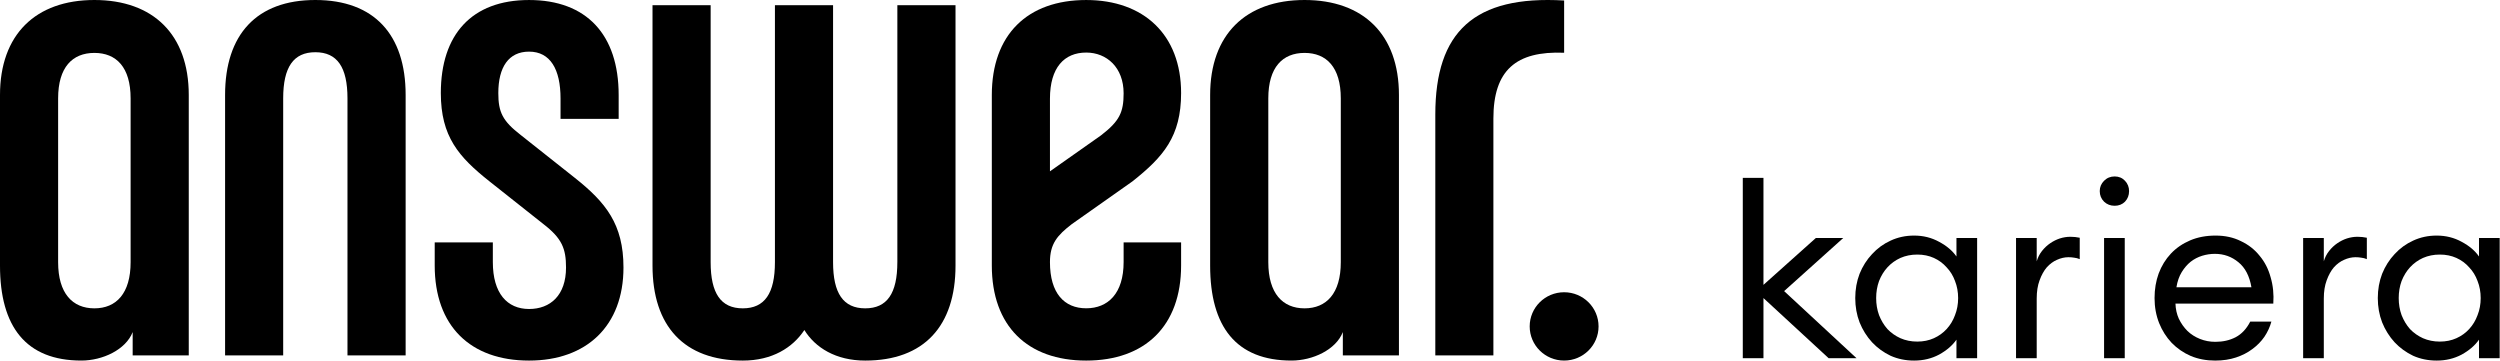
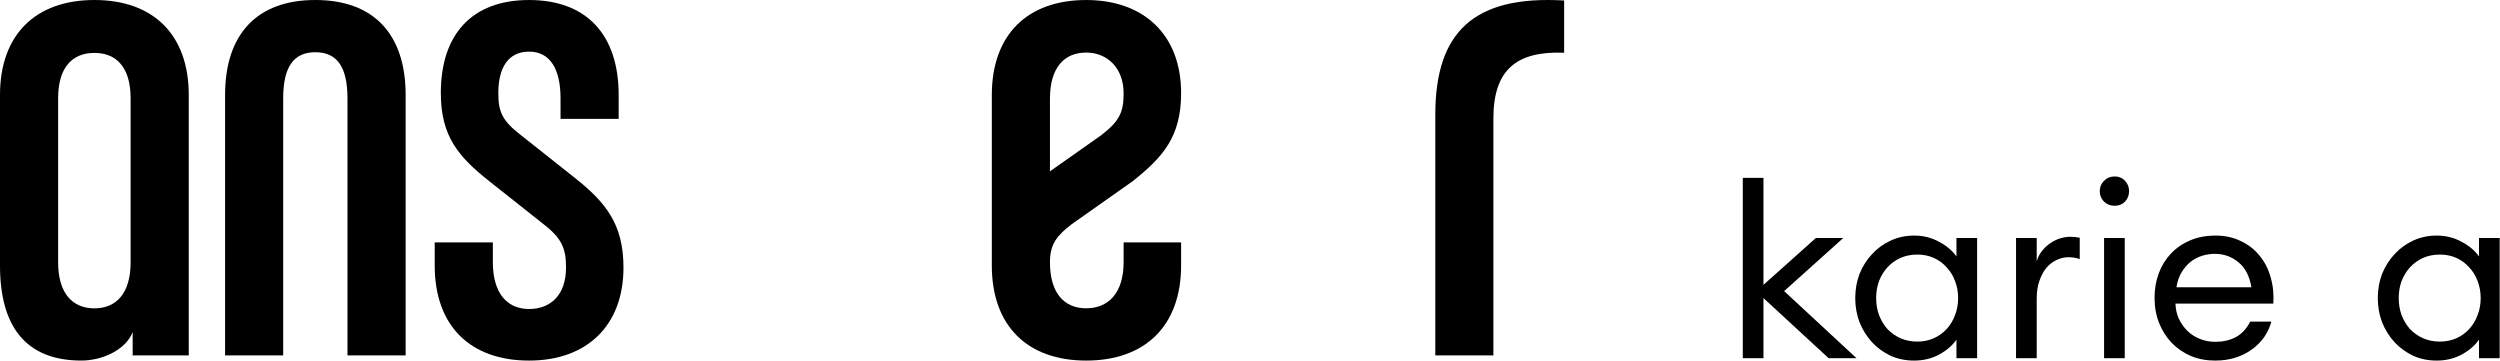
<svg xmlns="http://www.w3.org/2000/svg" width="208" height="30" viewBox="0 0 208 30" fill="none">
  <path d="M47.832 14.802L43.337 11.242C41.801 10.057 41.46 9.323 41.46 7.741C41.46 5.594 42.312 4.296 44.019 4.296C45.783 4.296 46.637 5.763 46.637 8.192V9.887H51.473V7.91C51.473 2.882 48.8 0.001 44.019 0.001C39.239 0.001 36.677 2.882 36.677 7.741C36.677 11.358 38.157 13.051 40.719 15.085L45.214 18.645C46.751 19.83 47.093 20.678 47.093 22.258C47.093 24.576 45.783 25.708 44.019 25.708C42.198 25.708 41.004 24.407 41.004 21.808V20.17H36.168V22.09C36.168 27.119 39.126 30 44.019 30C48.8 30 51.873 27.119 51.873 22.259C51.873 18.645 50.393 16.837 47.832 14.802Z" fill="black" />
-   <path d="M74.659 21.815C74.659 24.412 73.808 25.654 71.986 25.654C70.165 25.654 69.311 24.412 69.311 21.815V0.432H64.474V21.815C64.474 24.412 63.622 25.654 61.8 25.654C59.978 25.654 59.126 24.412 59.126 21.815V0.432H54.289V22.097C54.289 27.122 56.908 30 61.801 30C64.247 30 65.953 28.927 66.923 27.458C67.832 28.927 69.54 30 71.987 30C76.88 30 79.499 27.122 79.499 22.097V0.432H74.66V21.815H74.659Z" fill="black" />
  <path d="M26.236 0C21.342 0 18.727 2.879 18.727 7.901V29.569H23.561V8.183C23.561 5.588 24.414 4.345 26.235 4.345C28.056 4.345 28.91 5.588 28.91 8.183V29.569H33.749V7.901C33.749 2.879 31.13 0 26.236 0Z" fill="black" />
  <path fill-rule="evenodd" clip-rule="evenodd" d="M0 7.901C0 2.879 2.959 0 7.853 0C12.747 0 15.705 2.879 15.705 7.901V29.569H11.038V27.629C10.469 29.096 8.535 29.999 6.771 29.999C2.161 29.999 0 27.179 0 22.097V7.901ZM7.853 25.654C9.674 25.654 10.867 24.412 10.867 21.815V8.183C10.867 5.588 9.674 4.402 7.853 4.402C6.031 4.402 4.836 5.588 4.836 8.183V21.815C4.836 24.412 6.031 25.654 7.853 25.654Z" fill="black" />
-   <ellipse cx="130.135" cy="27.157" rx="2.865" ry="2.842" fill="black" />
-   <path fill-rule="evenodd" clip-rule="evenodd" d="M100.684 7.901C100.684 2.879 103.641 0 108.538 0C113.432 0 116.393 2.879 116.392 7.901V29.569H111.724V27.629C111.154 29.096 109.22 29.999 107.454 29.999C102.846 29.999 100.684 27.179 100.684 22.097V7.901ZM108.538 25.654C110.359 25.654 111.554 24.412 111.554 21.815V8.183C111.554 5.588 110.359 4.402 108.538 4.402C106.717 4.402 105.523 5.588 105.523 8.183V21.815C105.523 24.412 106.717 25.654 108.538 25.654Z" fill="black" />
  <path d="M130.136 4.388V0.042C122.653 -0.4 119.418 2.64 119.418 9.526V29.568H124.25V9.863C124.25 5.855 126.119 4.228 130.136 4.388Z" fill="black" />
  <path fill-rule="evenodd" clip-rule="evenodd" d="M94.227 15.085L89.177 18.645C87.971 19.575 87.356 20.273 87.356 21.808C87.356 24.407 88.551 25.65 90.372 25.65C92.193 25.65 93.485 24.407 93.485 21.808V20.17H98.268V22.09C98.268 27.119 95.265 30 90.372 30C85.479 30 82.519 27.119 82.519 22.09V7.91C82.519 2.882 85.479 0.001 90.372 0.001C95.152 0.001 98.268 2.882 98.268 7.741C98.268 11.359 96.787 13.051 94.227 15.085ZM90.371 4.373C88.551 4.373 87.356 5.616 87.356 8.212V14.255L91.608 11.259C93.144 10.076 93.485 9.342 93.485 7.762C93.485 5.616 92.081 4.373 90.373 4.373L90.371 4.37V4.373Z" fill="black" />
  <path d="M146.72 24.8V29.8H145V14.8H146.72V23.7L151.08 19.8H153.36L148.44 24.22L154.46 29.8H152.14L146.72 24.8Z" fill="black" />
  <path d="M159.257 30C158.55 30 157.897 29.867 157.297 29.6C156.71 29.32 156.197 28.947 155.757 28.48C155.317 28 154.97 27.447 154.717 26.82C154.477 26.194 154.357 25.52 154.357 24.8C154.357 24.08 154.477 23.407 154.717 22.78C154.97 22.154 155.317 21.607 155.757 21.14C156.197 20.66 156.71 20.287 157.297 20.02C157.897 19.74 158.55 19.6 159.257 19.6C160.017 19.6 160.71 19.773 161.337 20.12C161.963 20.453 162.443 20.86 162.777 21.34V19.8H164.497V29.8H162.777V28.26C162.443 28.74 161.963 29.154 161.337 29.5C160.71 29.834 160.017 30 159.257 30ZM159.517 28.42C160.023 28.42 160.483 28.327 160.897 28.14C161.31 27.953 161.663 27.7 161.957 27.38C162.263 27.047 162.497 26.66 162.657 26.22C162.83 25.78 162.917 25.307 162.917 24.8C162.917 24.294 162.83 23.82 162.657 23.38C162.497 22.94 162.263 22.56 161.957 22.24C161.663 21.907 161.31 21.647 160.897 21.46C160.483 21.273 160.023 21.18 159.517 21.18C159.01 21.18 158.543 21.273 158.117 21.46C157.703 21.647 157.343 21.907 157.037 22.24C156.743 22.56 156.51 22.94 156.337 23.38C156.177 23.82 156.097 24.294 156.097 24.8C156.097 25.307 156.177 25.78 156.337 26.22C156.51 26.66 156.743 27.047 157.037 27.38C157.343 27.7 157.703 27.953 158.117 28.14C158.543 28.327 159.01 28.42 159.517 28.42Z" fill="black" />
  <path d="M167.734 19.8H169.454V21.74C169.548 21.42 169.694 21.134 169.894 20.88C170.094 20.627 170.321 20.413 170.574 20.24C170.828 20.067 171.094 19.933 171.374 19.84C171.668 19.747 171.961 19.7 172.254 19.7C172.521 19.7 172.781 19.727 173.034 19.78V21.56C172.874 21.494 172.721 21.453 172.574 21.44C172.428 21.413 172.268 21.4 172.094 21.4C171.774 21.4 171.454 21.474 171.134 21.62C170.828 21.753 170.548 21.96 170.294 22.24C170.054 22.52 169.854 22.88 169.694 23.32C169.534 23.747 169.454 24.253 169.454 24.84V29.8H167.734V19.8Z" fill="black" />
  <path d="M175.939 17.12C175.592 17.12 175.299 17.007 175.059 16.78C174.819 16.54 174.699 16.247 174.699 15.9C174.699 15.567 174.819 15.28 175.059 15.04C175.299 14.8 175.592 14.68 175.939 14.68C176.285 14.68 176.572 14.8 176.799 15.04C177.025 15.28 177.139 15.567 177.139 15.9C177.139 16.247 177.025 16.54 176.799 16.78C176.572 17.007 176.285 17.12 175.939 17.12ZM175.059 19.8H176.779V29.8H175.059V19.8Z" fill="black" />
  <path d="M184.299 30C183.566 30 182.892 29.873 182.279 29.62C181.666 29.354 181.132 28.987 180.679 28.52C180.239 28.053 179.892 27.507 179.639 26.88C179.386 26.24 179.259 25.547 179.259 24.8C179.259 24.067 179.372 23.387 179.599 22.76C179.839 22.12 180.179 21.567 180.619 21.1C181.059 20.634 181.592 20.267 182.219 20C182.846 19.733 183.552 19.6 184.339 19.6C185.126 19.6 185.826 19.753 186.439 20.06C187.066 20.354 187.586 20.76 187.999 21.28C188.426 21.787 188.732 22.387 188.919 23.08C189.119 23.76 189.192 24.487 189.139 25.26H180.999C181.012 25.713 181.106 26.134 181.279 26.52C181.466 26.907 181.706 27.247 181.999 27.54C182.292 27.82 182.639 28.04 183.039 28.2C183.439 28.36 183.866 28.44 184.319 28.44C184.946 28.44 185.506 28.314 185.999 28.06C186.506 27.794 186.912 27.36 187.219 26.76H188.979C188.859 27.2 188.666 27.62 188.399 28.02C188.132 28.407 187.799 28.747 187.399 29.04C187.012 29.334 186.559 29.567 186.039 29.74C185.519 29.913 184.939 30 184.299 30ZM184.279 21.12C183.919 21.12 183.566 21.174 183.219 21.28C182.872 21.387 182.552 21.553 182.259 21.78C181.979 22.007 181.732 22.294 181.519 22.64C181.306 22.987 181.159 23.407 181.079 23.9H187.319C187.159 22.967 186.799 22.273 186.239 21.82C185.679 21.354 185.026 21.12 184.279 21.12Z" fill="black" />
-   <path d="M191.621 19.8H193.341V21.74C193.434 21.42 193.581 21.134 193.781 20.88C193.981 20.627 194.208 20.413 194.461 20.24C194.714 20.067 194.981 19.933 195.261 19.84C195.554 19.747 195.848 19.7 196.141 19.7C196.408 19.7 196.668 19.727 196.921 19.78V21.56C196.761 21.494 196.608 21.453 196.461 21.44C196.314 21.413 196.154 21.4 195.981 21.4C195.661 21.4 195.341 21.474 195.021 21.62C194.714 21.753 194.434 21.96 194.181 22.24C193.941 22.52 193.741 22.88 193.581 23.32C193.421 23.747 193.341 24.253 193.341 24.84V29.8H191.621V19.8Z" fill="black" />
  <path d="M202.733 30C202.027 30 201.373 29.867 200.773 29.6C200.187 29.32 199.673 28.947 199.233 28.48C198.793 28 198.447 27.447 198.193 26.82C197.953 26.194 197.833 25.52 197.833 24.8C197.833 24.08 197.953 23.407 198.193 22.78C198.447 22.154 198.793 21.607 199.233 21.14C199.673 20.66 200.187 20.287 200.773 20.02C201.373 19.74 202.027 19.6 202.733 19.6C203.493 19.6 204.187 19.773 204.813 20.12C205.44 20.453 205.92 20.86 206.253 21.34V19.8H207.973V29.8H206.253V28.26C205.92 28.74 205.44 29.154 204.813 29.5C204.187 29.834 203.493 30 202.733 30ZM202.993 28.42C203.5 28.42 203.96 28.327 204.373 28.14C204.787 27.953 205.14 27.7 205.433 27.38C205.74 27.047 205.973 26.66 206.133 26.22C206.307 25.78 206.393 25.307 206.393 24.8C206.393 24.294 206.307 23.82 206.133 23.38C205.973 22.94 205.74 22.56 205.433 22.24C205.14 21.907 204.787 21.647 204.373 21.46C203.96 21.273 203.5 21.18 202.993 21.18C202.487 21.18 202.02 21.273 201.593 21.46C201.18 21.647 200.82 21.907 200.513 22.24C200.22 22.56 199.987 22.94 199.813 23.38C199.653 23.82 199.573 24.294 199.573 24.8C199.573 25.307 199.653 25.78 199.813 26.22C199.987 26.66 200.22 27.047 200.513 27.38C200.82 27.7 201.18 27.953 201.593 28.14C202.02 28.327 202.487 28.42 202.993 28.42Z" fill="black" />
</svg>